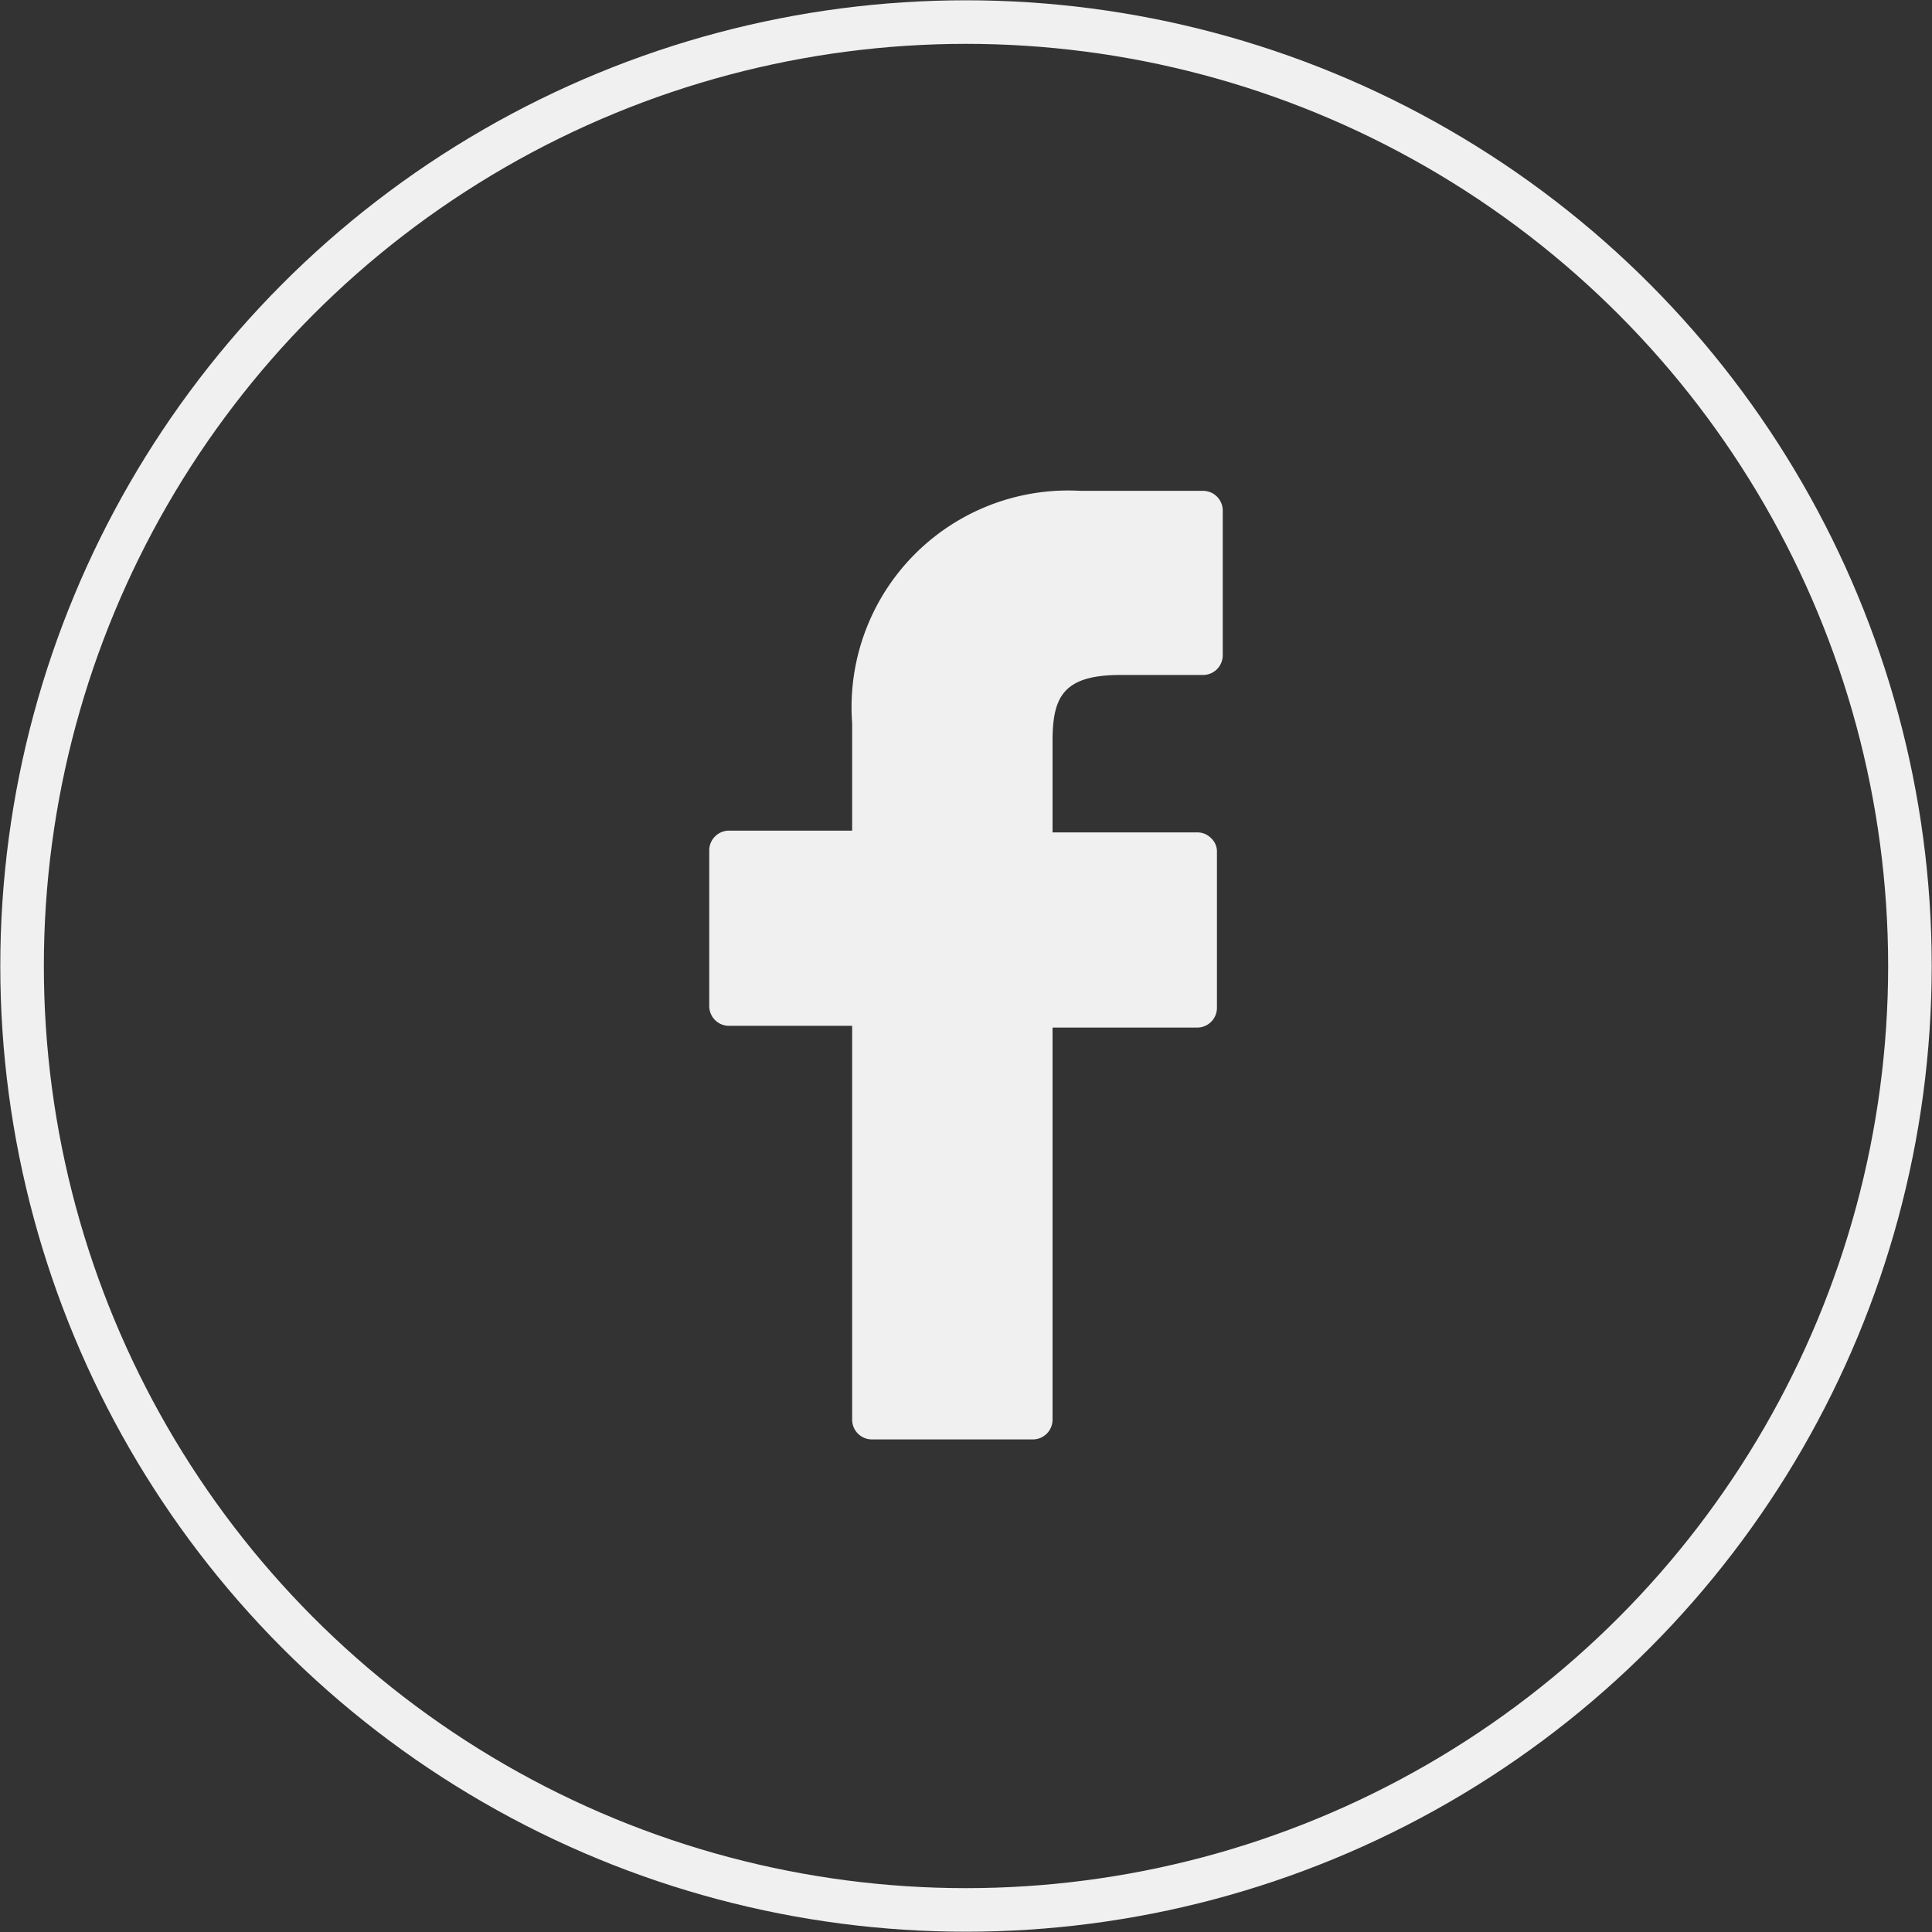
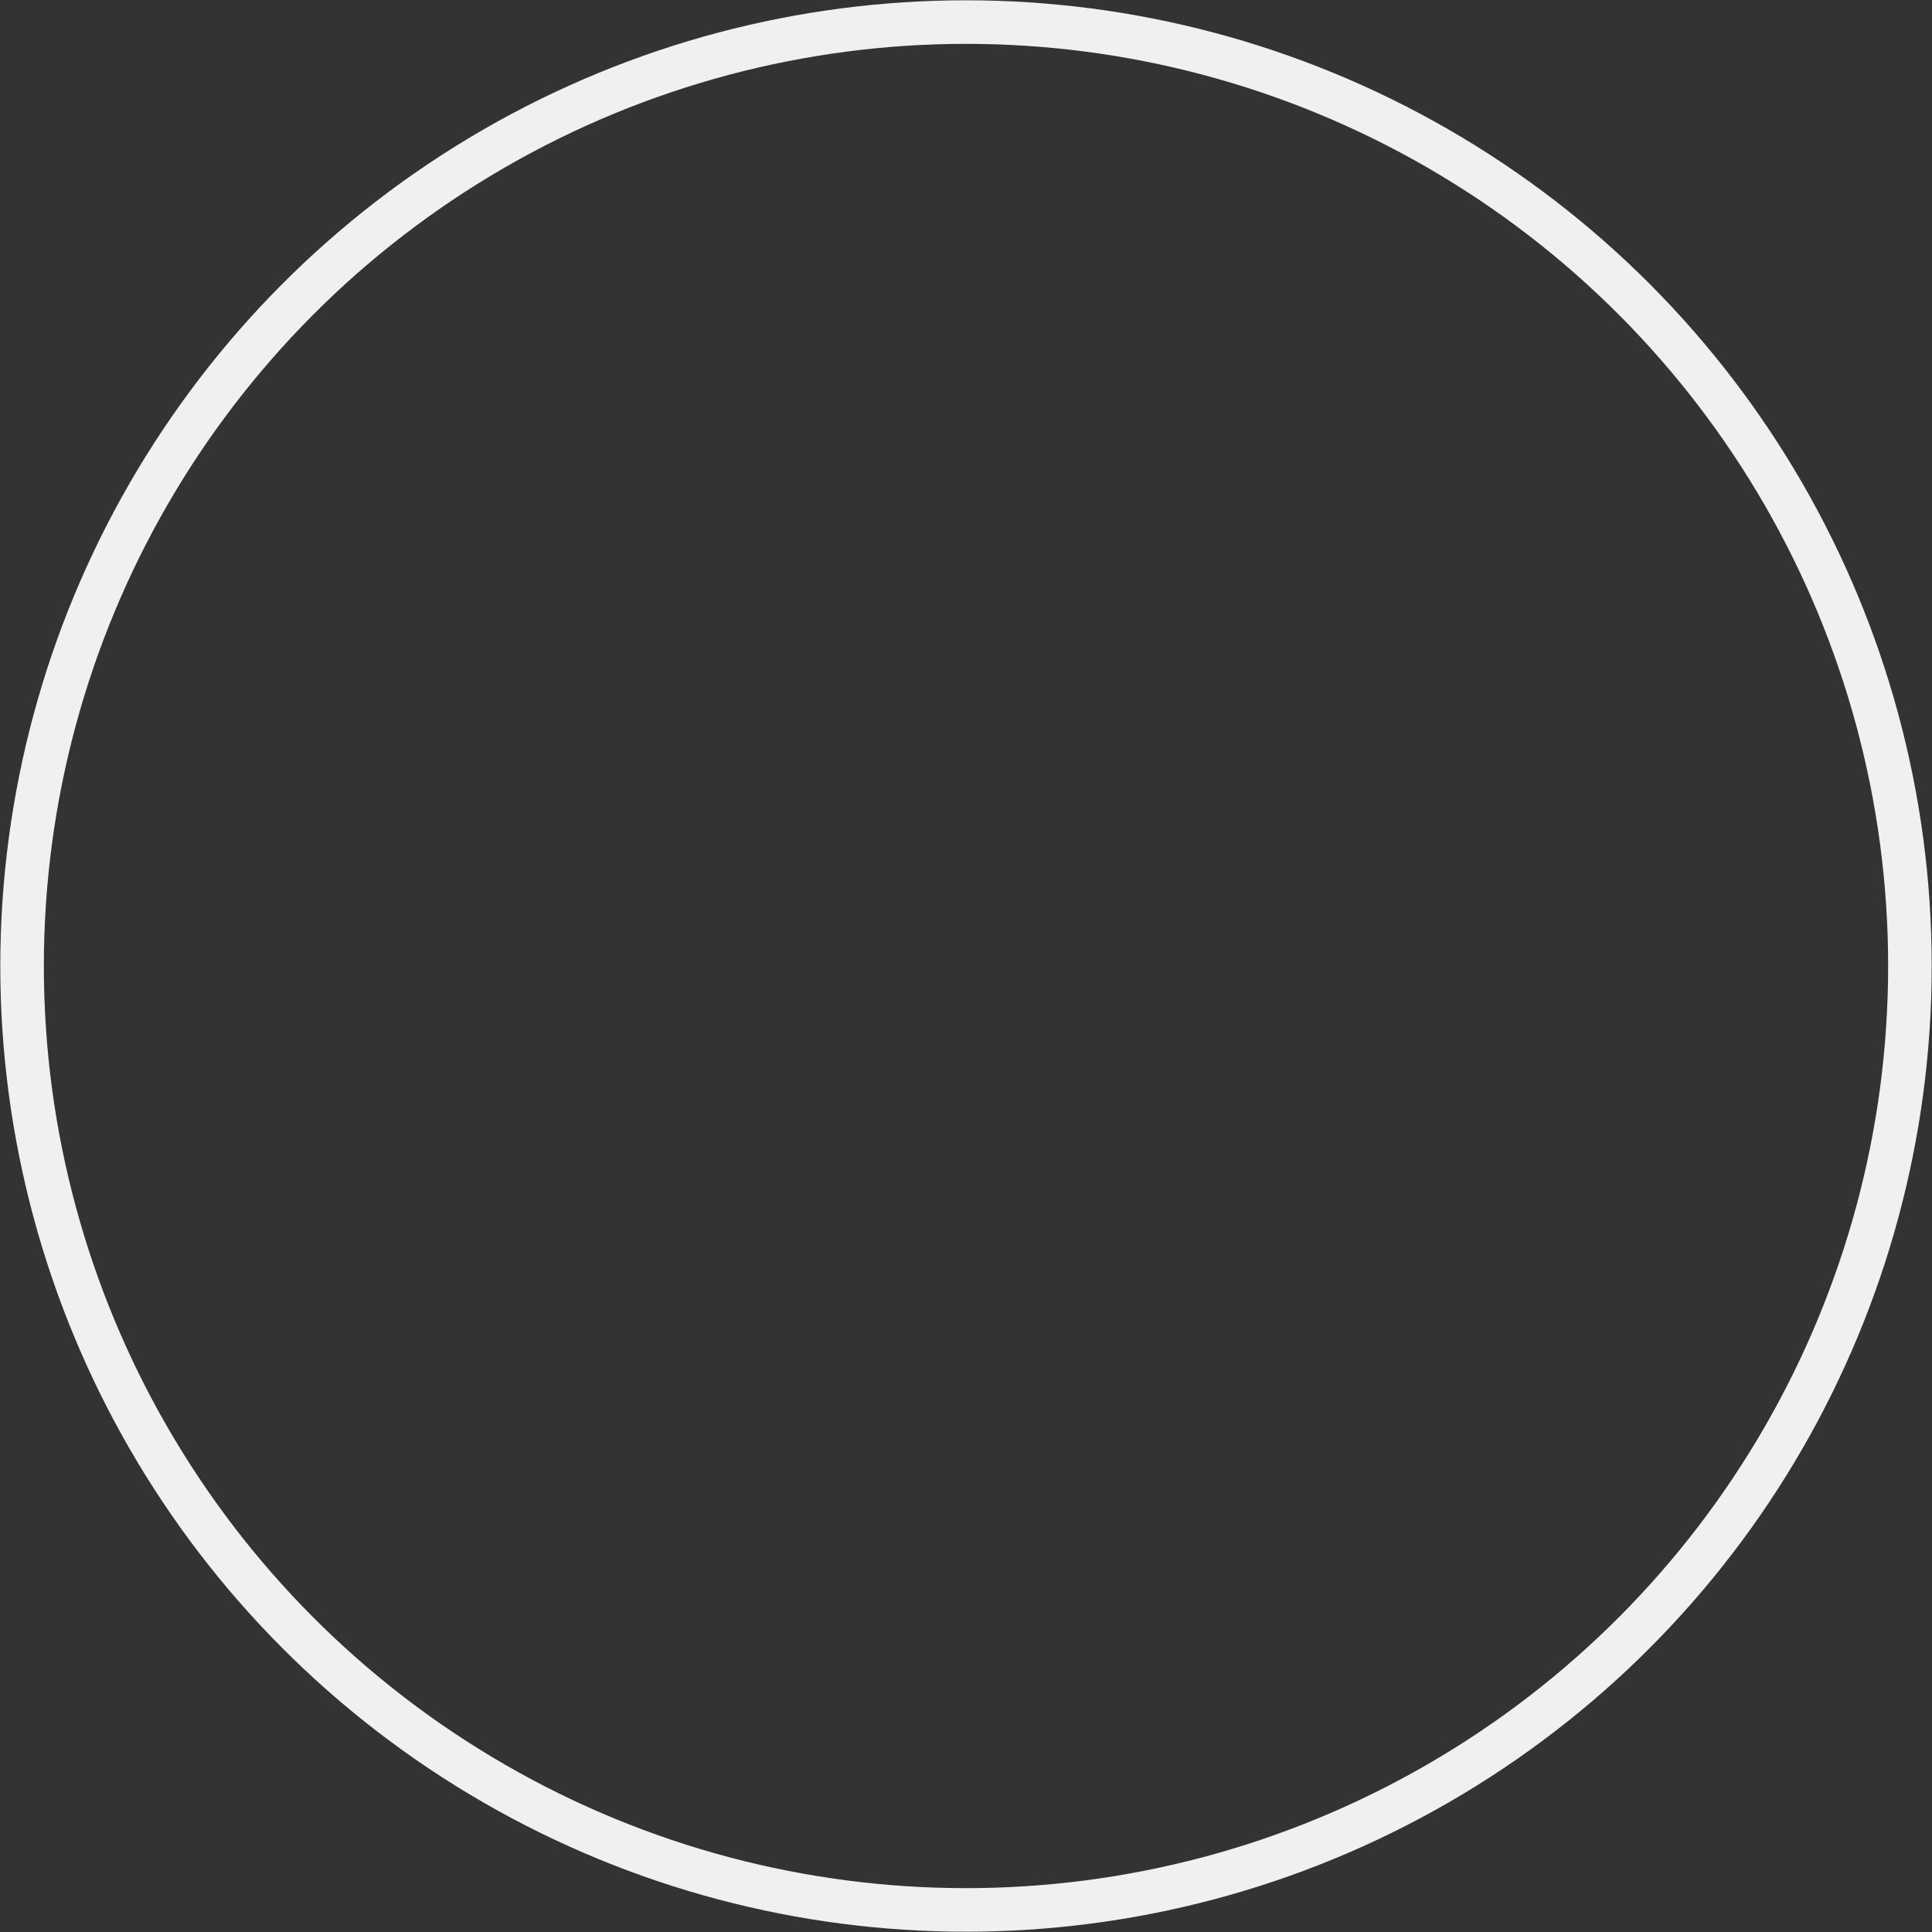
<svg xmlns="http://www.w3.org/2000/svg" id="Capa_1" data-name="Capa 1" viewBox="0 0 33.26 33.26">
  <rect x="0" y="0" width="33.26" height="33.26" fill="#333333" stroke="none" />
  <defs>
    <style>.cls-1{fill:#f0f0f0;}.cls-2{fill:none;stroke:#f0f0f0;stroke-miterlimit:10;stroke-width:0.75px;}</style>
  </defs>
  <title>aaa</title>
-   <path class="cls-1" d="M20.72,8.45H18.6a3.73,3.73,0,0,0-3.93,4v1.85H12.54a.34.34,0,0,0-.33.34v2.68a.34.34,0,0,0,.33.34h2.13v6.78a.34.34,0,0,0,.34.34h2.78a.34.34,0,0,0,.33-.34V17.69h2.5a.34.34,0,0,0,.33-.34V14.67a.31.31,0,0,0-.1-.24.33.33,0,0,0-.23-.1h-2.5V12.76c0-.76.18-1.14,1.17-1.14h1.43a.34.34,0,0,0,.33-.34V8.79a.34.34,0,0,0-.33-.34Zm0,0" />
  <circle class="cls-2" cx="16.63" cy="16.63" r="16.25" />
</svg>